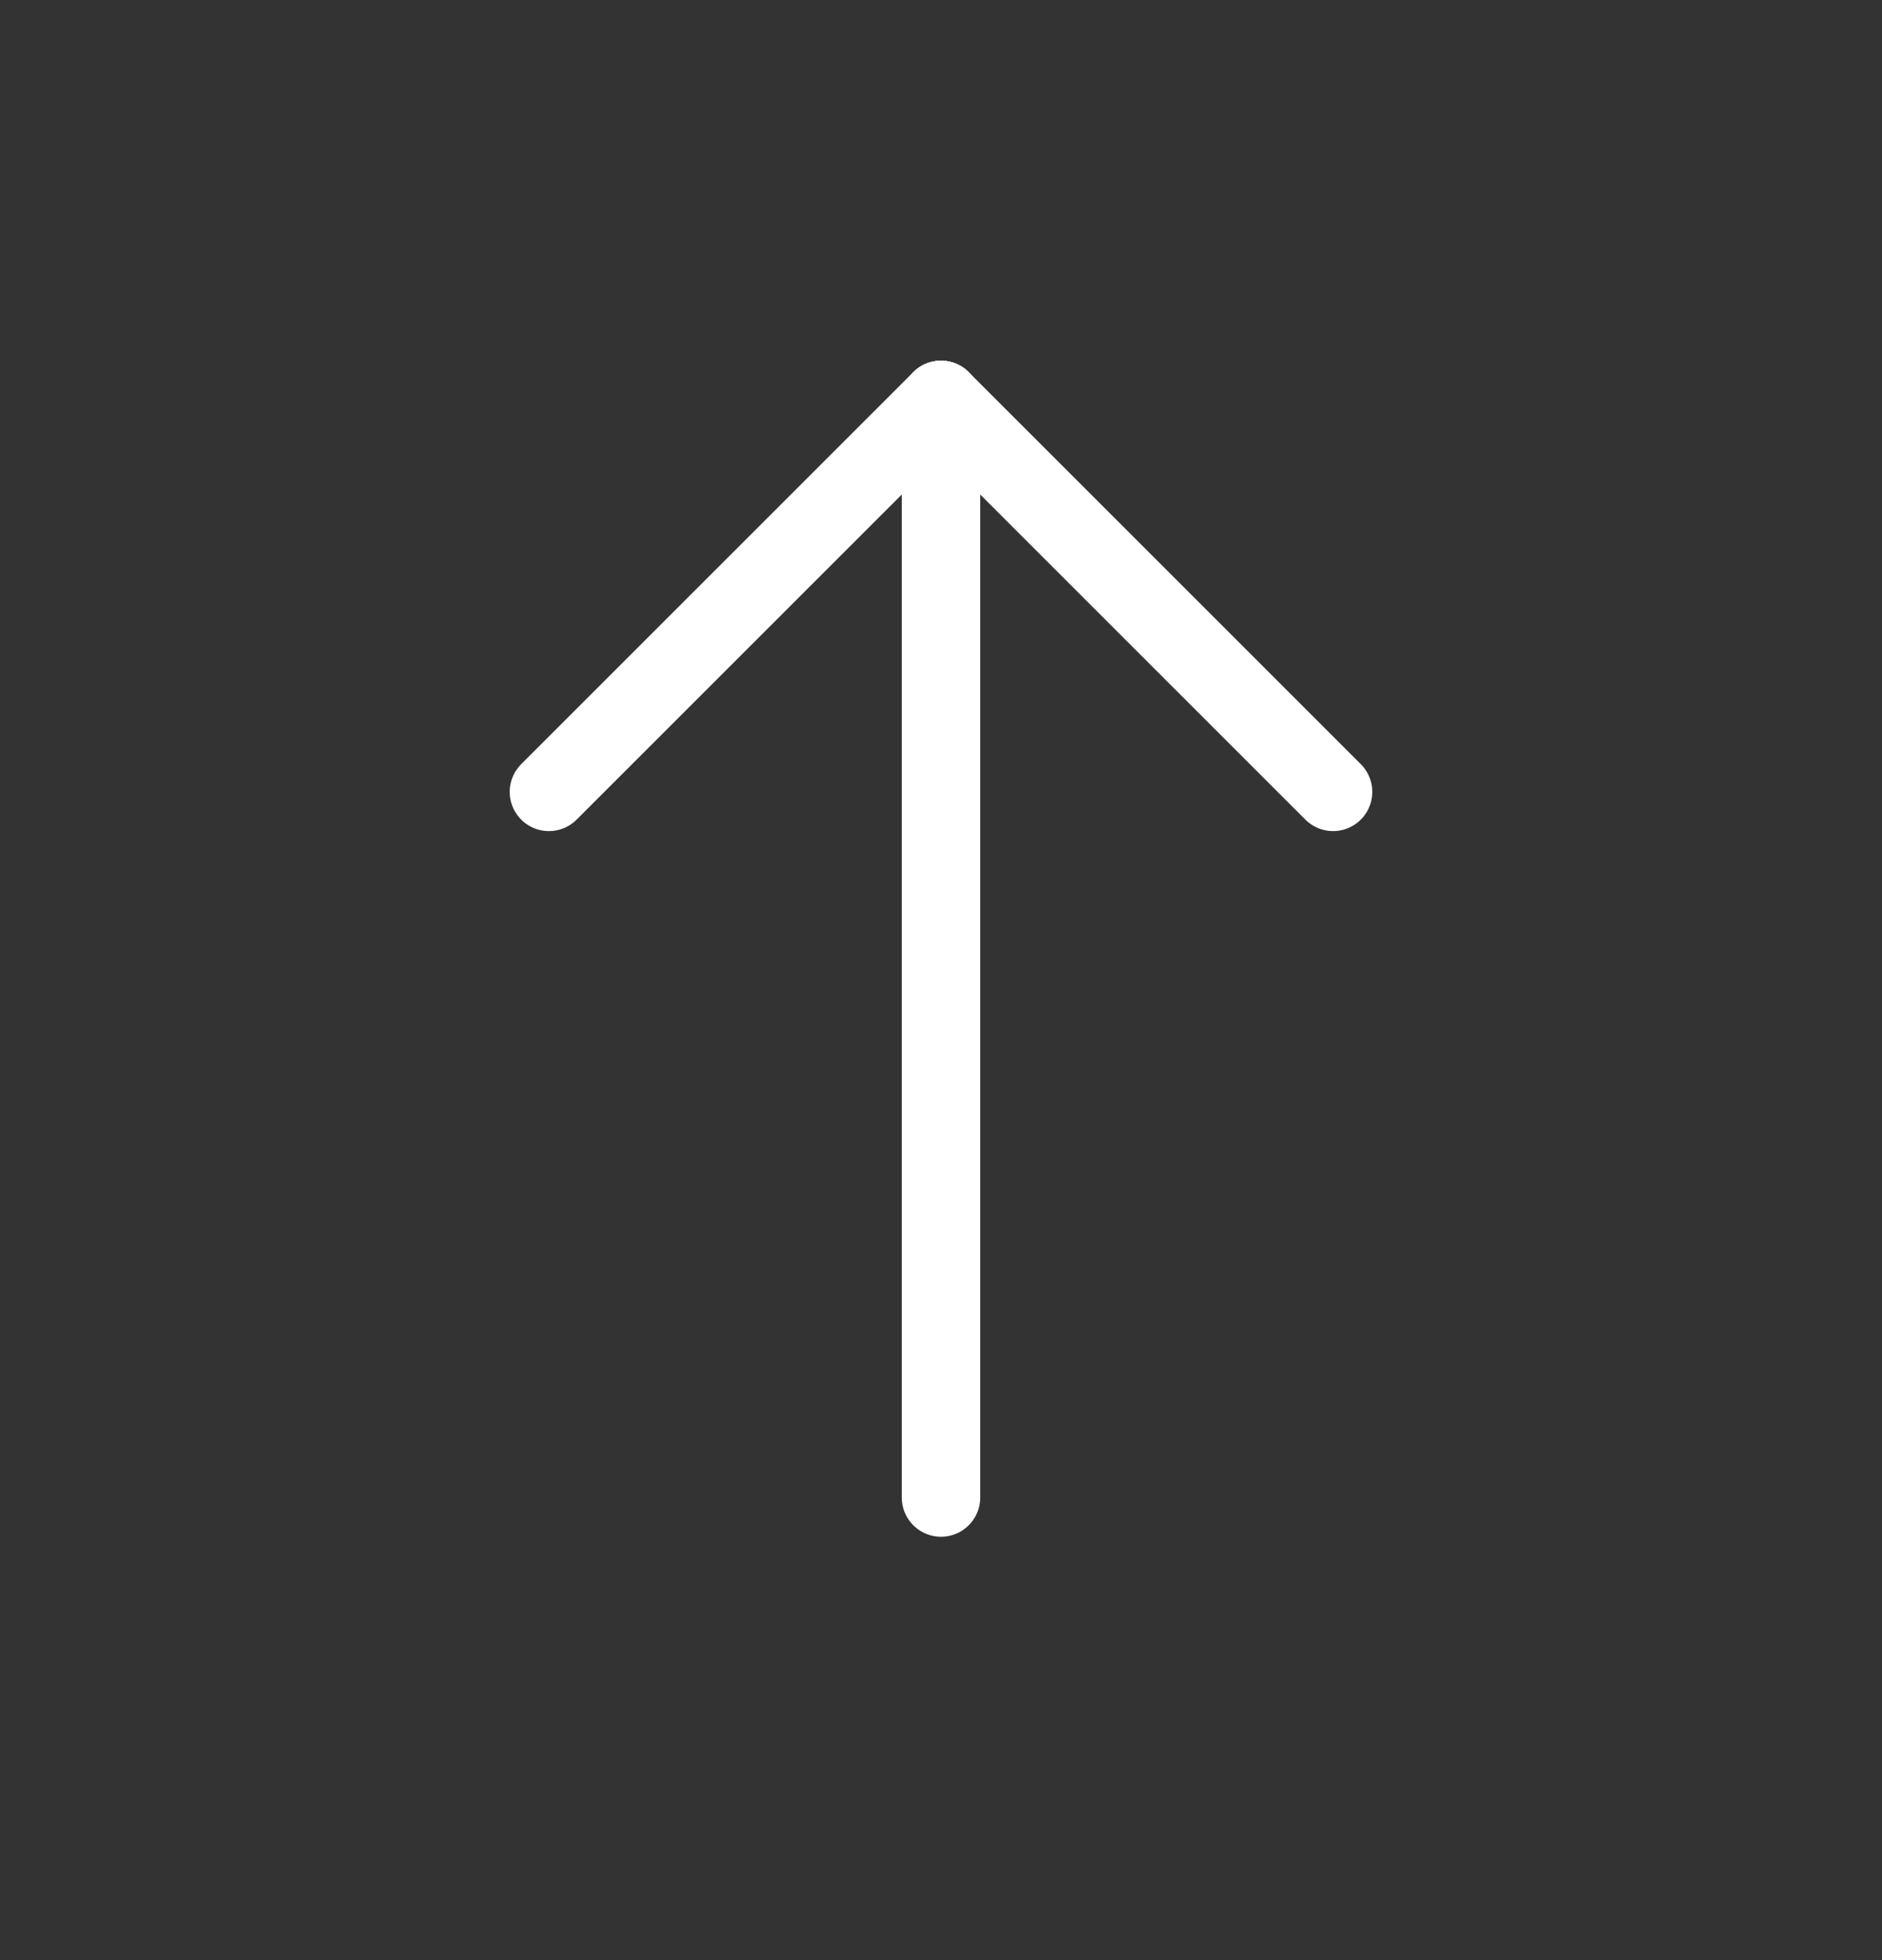
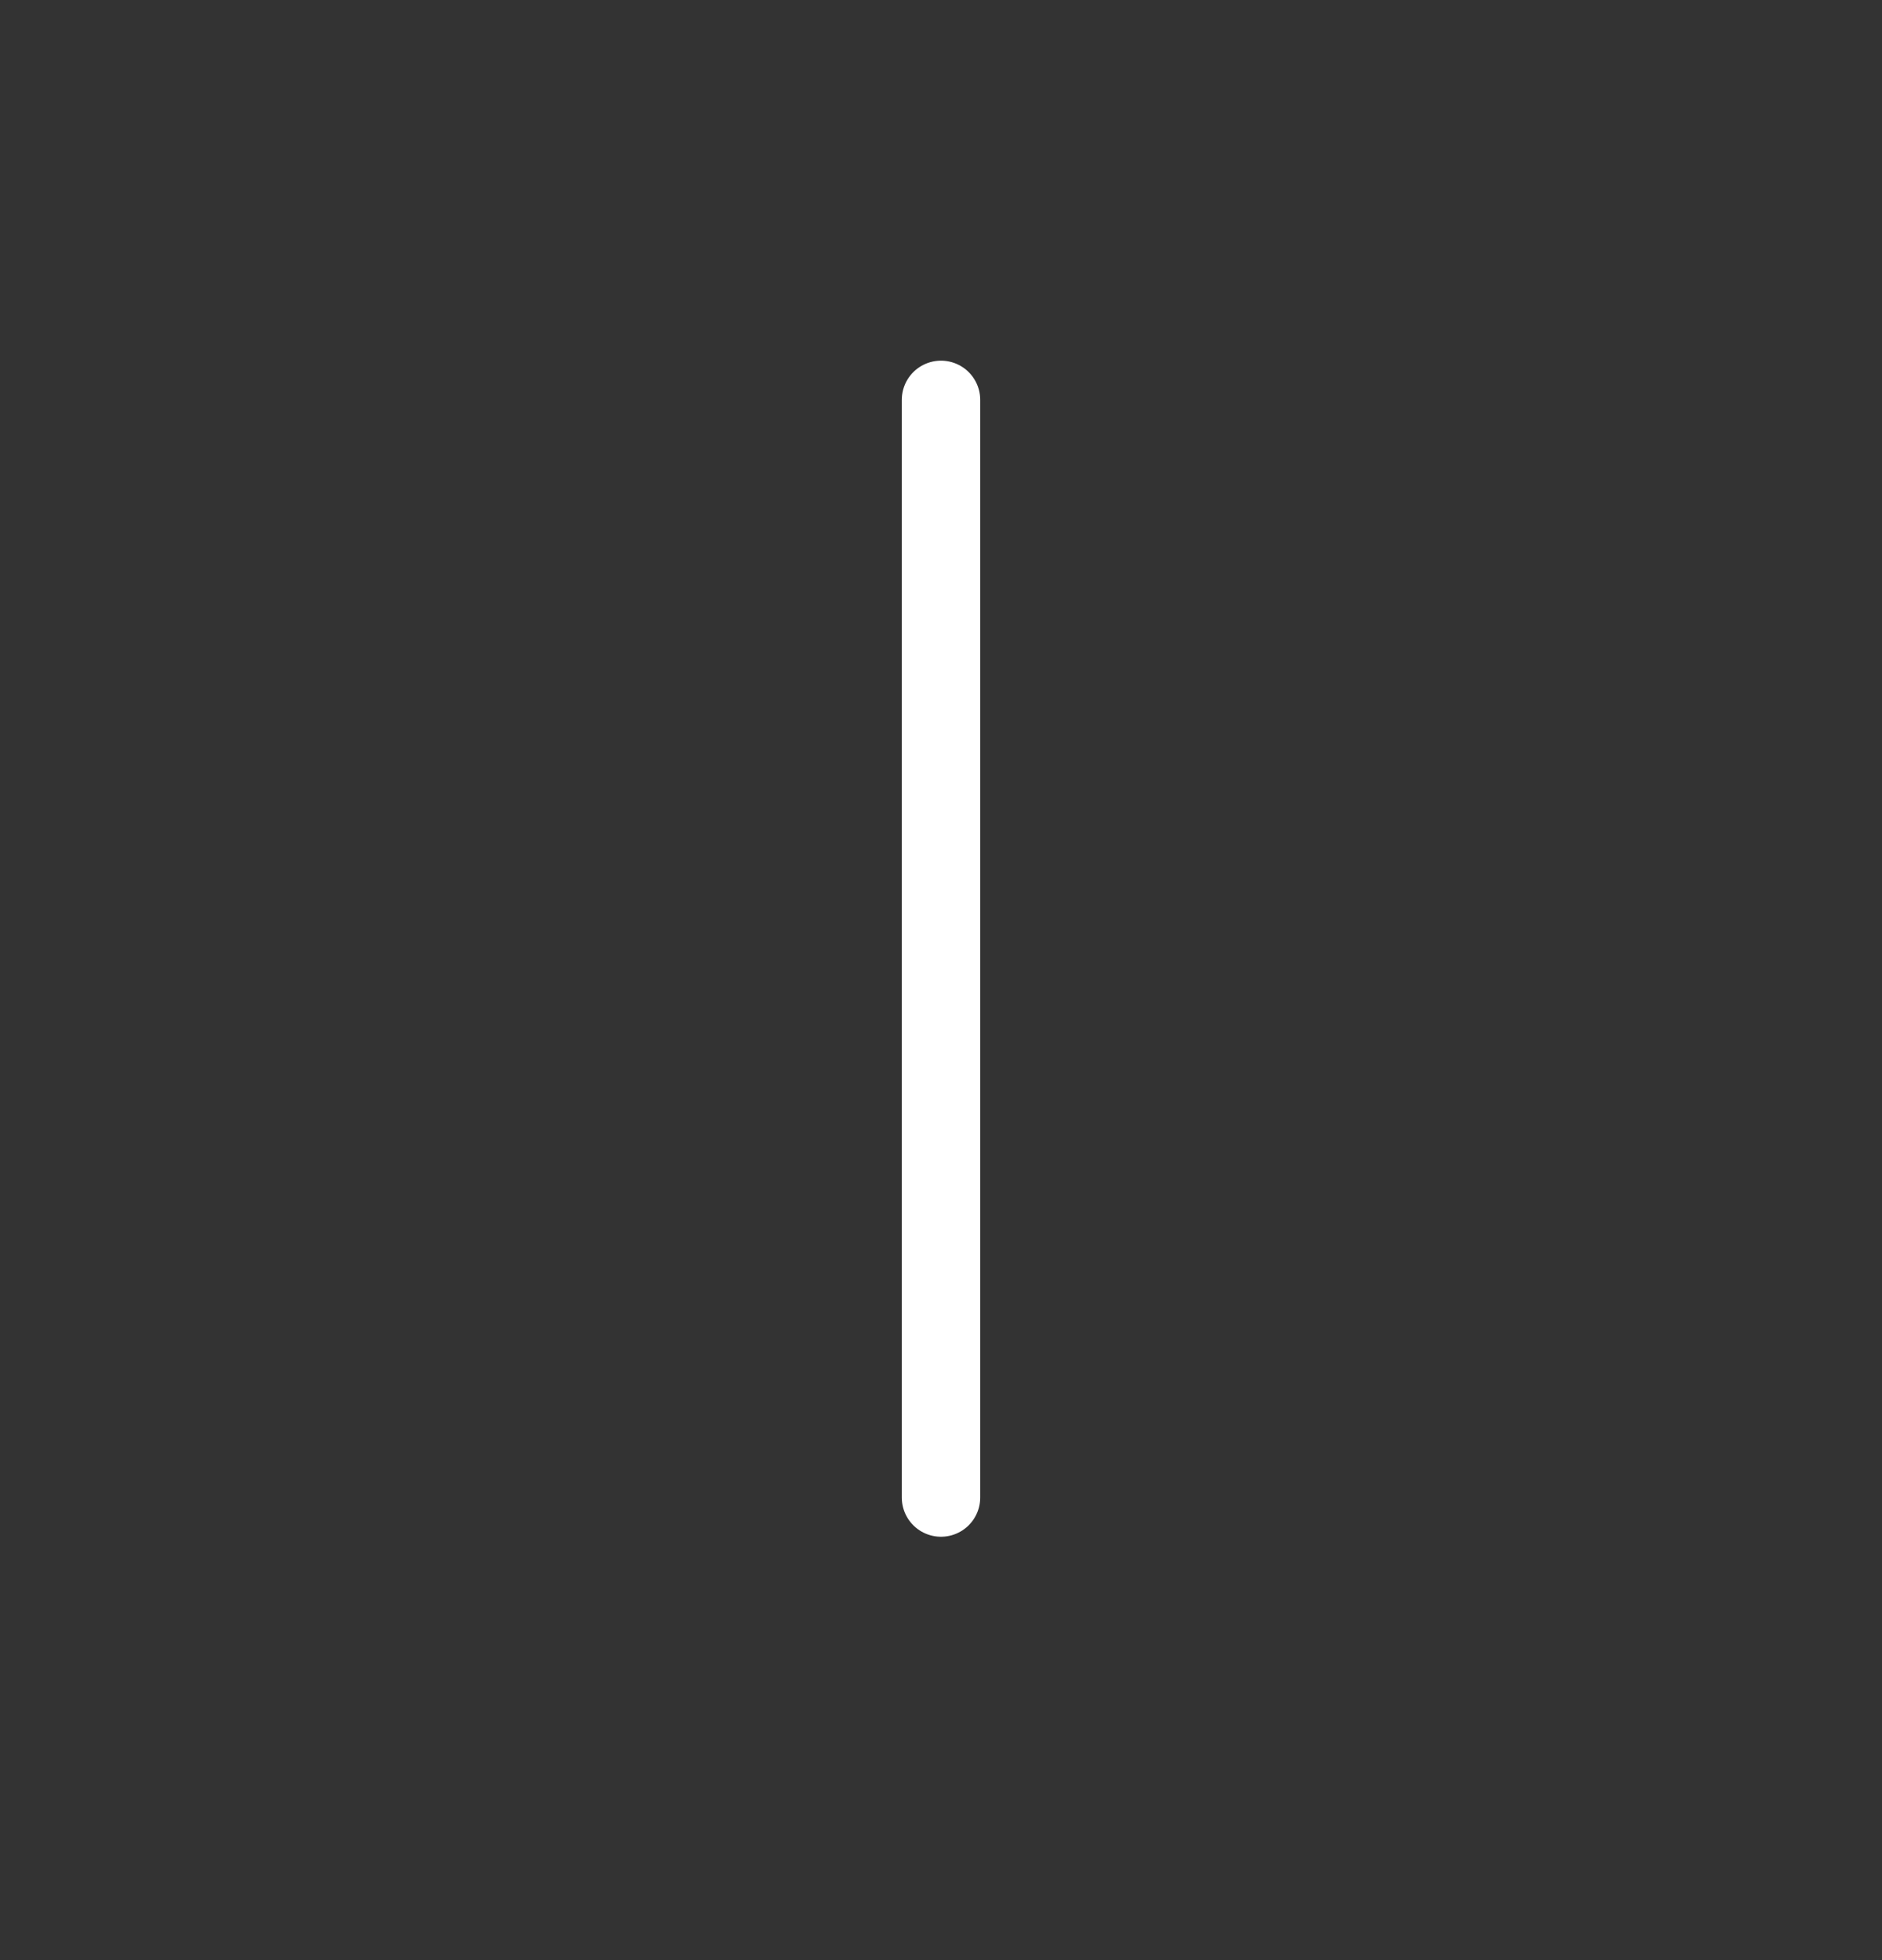
<svg xmlns="http://www.w3.org/2000/svg" version="1.2" viewBox="0 0 24 25" width="24" height="25">
  <rect x="0" y="0" width="24" height="25" fill="#333333" stroke="none" />
  <title>Big Down Arrow</title>
  <style>
		.s0 { fill: none;stroke: #ffffff;stroke-linecap: round;stroke-linejoin: round } 
	</style>
  <path class="s0" d="m12 5.1v14" />
-   <path class="s0" d="m17 10.1l-5-5" />
-   <path class="s0" d="m7 10.1l5-5" />
</svg>